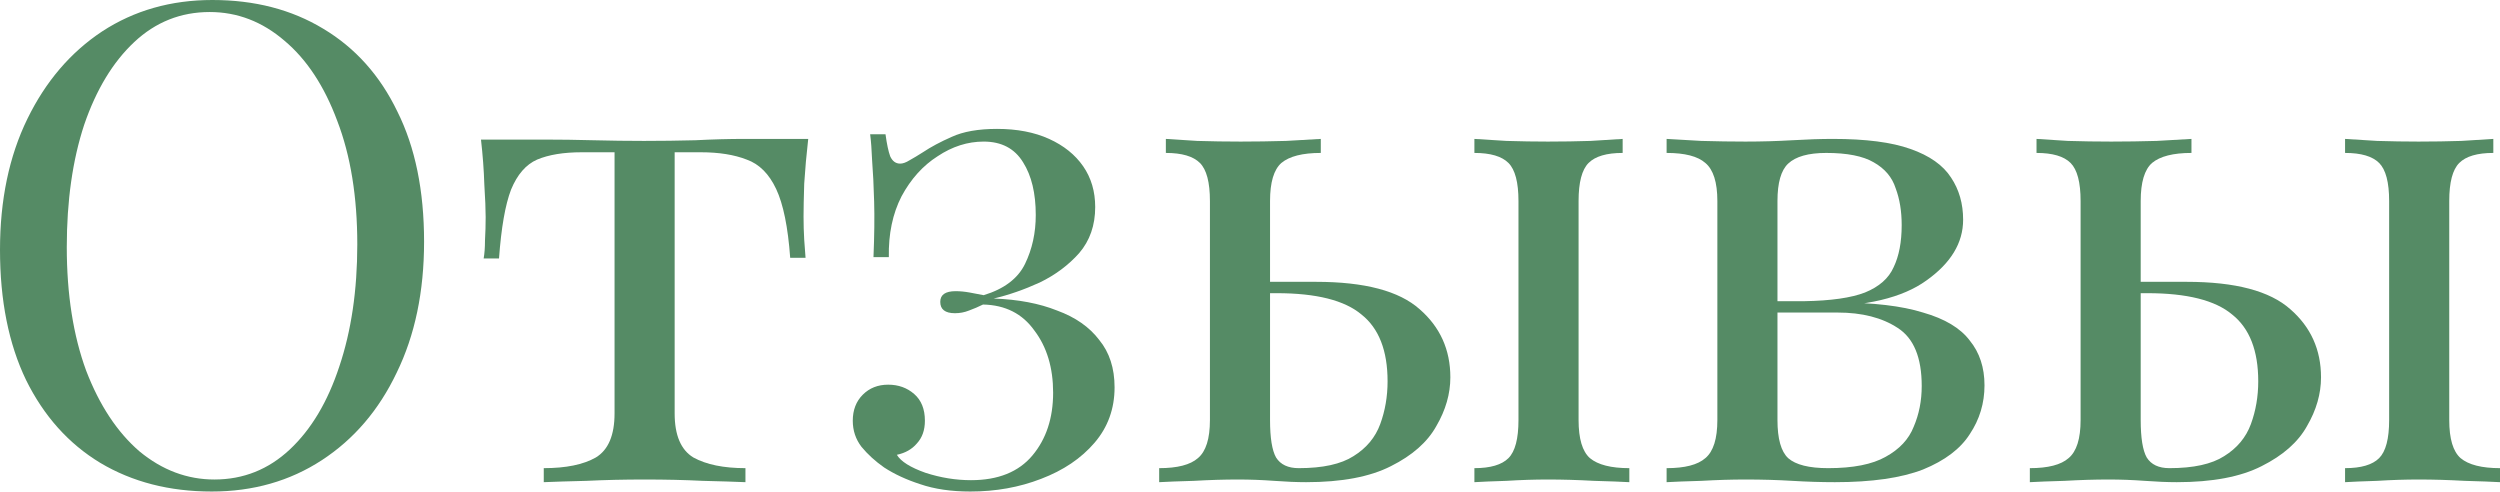
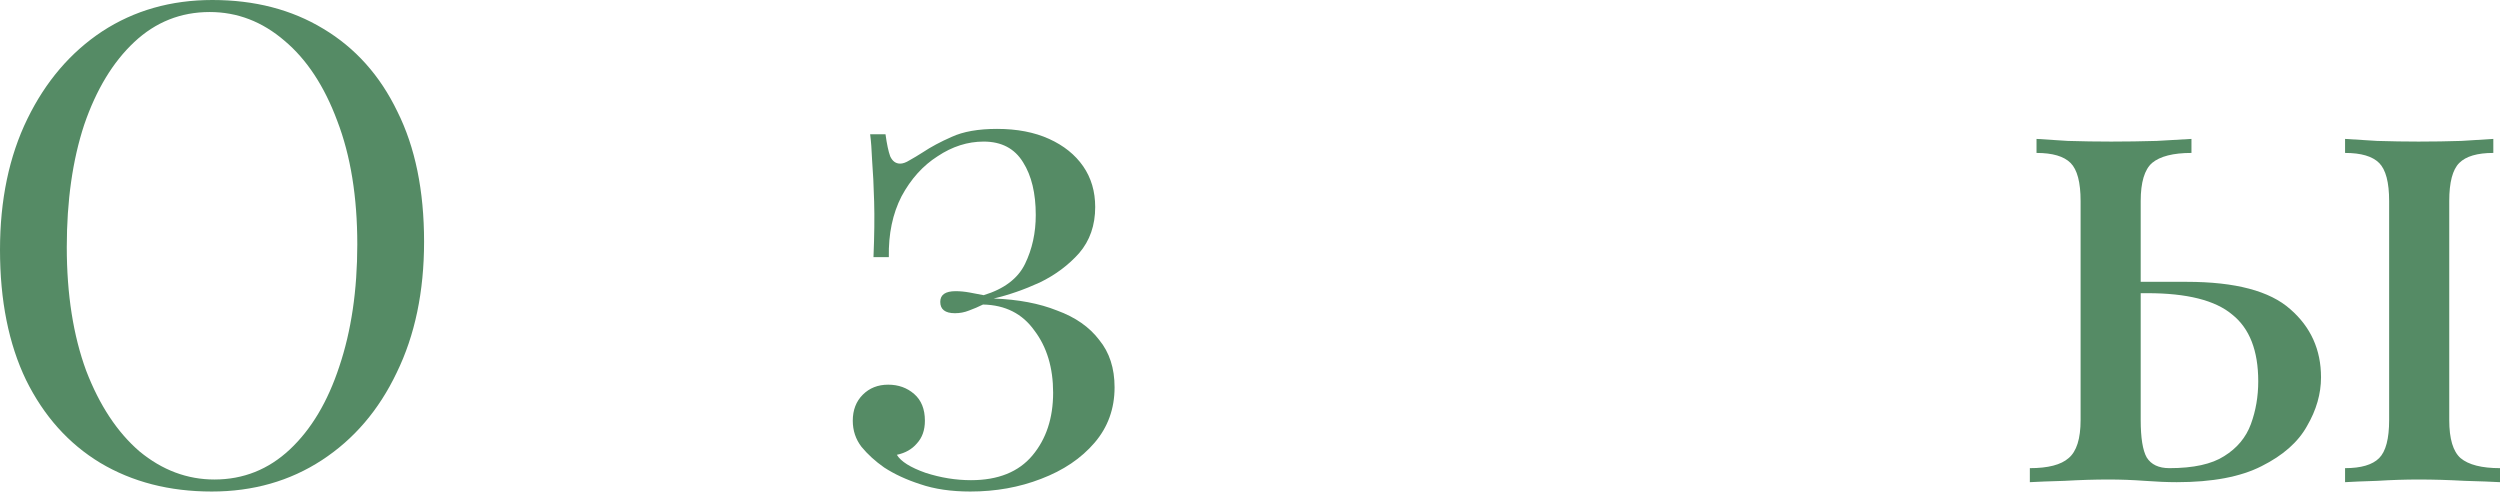
<svg xmlns="http://www.w3.org/2000/svg" width="899" height="177" viewBox="0 0 899 177" fill="none">
  <path d="M76.369 0C91.579 0 104.867 3.442 116.235 10.327C127.762 17.211 136.648 27.137 142.892 40.106C149.296 52.914 152.498 68.524 152.498 86.936C152.498 104.867 149.216 120.557 142.652 134.006C136.247 147.455 127.282 157.941 115.754 165.466C104.227 172.991 91.018 176.753 76.129 176.753C60.919 176.753 47.55 173.311 36.023 166.427C24.656 159.542 15.77 149.616 9.366 136.648C3.122 123.679 0 108.069 0 89.818C0 71.886 3.282 56.196 9.846 42.748C16.41 29.299 25.376 18.812 36.744 11.287C48.271 3.762 61.48 0 76.369 0ZM75.408 4.323C65.002 4.323 55.956 7.925 48.271 15.13C40.586 22.334 34.582 32.261 30.259 44.909C26.097 57.557 24.015 72.206 24.015 88.857C24.015 105.828 26.337 120.637 30.98 133.286C35.783 145.774 42.187 155.46 50.192 162.344C58.358 169.069 67.323 172.431 77.09 172.431C87.496 172.431 96.542 168.828 104.227 161.624C111.912 154.419 117.836 144.493 121.998 131.845C126.321 119.036 128.482 104.387 128.482 87.896C128.482 70.765 126.081 55.956 121.278 43.468C116.635 30.98 110.311 21.374 102.306 14.649C94.3 7.765 85.335 4.323 75.408 4.323Z" fill="#558B65" />
-   <path d="M290.637 49.952C289.997 55.556 289.516 60.919 289.196 66.042C289.036 71.166 288.956 75.088 288.956 77.81C288.956 80.692 289.036 83.494 289.196 86.215C289.356 88.777 289.516 90.938 289.677 92.7H284.153C283.353 81.652 281.671 73.407 279.11 67.964C276.548 62.52 273.026 58.998 268.543 57.397C264.06 55.636 258.537 54.755 251.972 54.755H242.606V148.655C242.606 156.5 244.848 161.784 249.331 164.506C253.974 167.067 260.218 168.348 268.063 168.348V173.391C264.38 173.231 259.257 173.071 252.693 172.911C246.289 172.591 239.324 172.431 231.799 172.431C224.435 172.431 217.47 172.591 210.906 172.911C204.342 173.071 199.219 173.231 195.536 173.391V168.348C203.541 168.348 209.785 167.067 214.268 164.506C218.751 161.784 220.993 156.5 220.993 148.655V54.755H209.225C202.661 54.755 197.297 55.636 193.135 57.397C189.132 59.158 186.01 62.76 183.769 68.204C181.687 73.647 180.246 81.893 179.446 92.94H173.922C174.242 91.178 174.403 89.017 174.403 86.456C174.563 83.734 174.643 80.932 174.643 78.05C174.643 75.328 174.483 71.406 174.162 66.283C174.002 61.159 173.602 55.796 172.962 50.192H196.016C201.46 50.192 207.224 50.272 213.308 50.432C219.552 50.593 225.635 50.672 231.559 50.672C237.643 50.672 243.807 50.593 250.051 50.432C256.295 50.112 262.139 49.952 267.582 49.952H290.637Z" fill="#558B65" />
  <path d="M358.531 46.35C365.736 46.35 371.98 47.55 377.263 49.952C382.547 52.354 386.629 55.636 389.511 59.798C392.393 63.961 393.834 68.844 393.834 74.448C393.834 81.012 391.913 86.536 388.07 91.018C384.228 95.341 379.505 98.864 373.901 101.585C368.298 104.147 362.774 106.068 357.331 107.349C366.136 107.669 373.741 109.11 380.145 111.672C386.71 114.073 391.753 117.596 395.275 122.238C398.957 126.721 400.799 132.405 400.799 139.289C400.799 146.974 398.397 153.619 393.594 159.222C388.791 164.826 382.387 169.149 374.382 172.191C366.537 175.233 358.051 176.753 348.925 176.753C342.041 176.753 336.037 175.873 330.914 174.112C325.951 172.511 321.628 170.509 317.945 168.108C314.743 165.866 312.022 163.385 309.78 160.663C307.699 157.941 306.658 154.819 306.658 151.297C306.658 147.455 307.859 144.333 310.26 141.931C312.662 139.53 315.704 138.329 319.386 138.329C323.069 138.329 326.191 139.45 328.752 141.691C331.314 143.932 332.595 147.134 332.595 151.297C332.595 154.659 331.634 157.381 329.713 159.462C327.952 161.544 325.55 162.905 322.508 163.545C323.949 165.947 327.391 168.108 332.835 170.029C338.278 171.79 343.722 172.671 349.165 172.671C358.932 172.671 366.296 169.709 371.26 163.785C376.223 157.861 378.704 150.337 378.704 141.211C378.704 132.245 376.463 124.8 371.98 118.876C367.657 112.792 361.493 109.67 353.488 109.51C351.887 110.311 350.206 111.031 348.445 111.672C346.844 112.312 345.163 112.632 343.402 112.632C339.879 112.632 338.118 111.271 338.118 108.55C338.118 105.988 339.96 104.707 343.642 104.707C345.243 104.707 346.924 104.867 348.685 105.188C350.446 105.508 352.127 105.828 353.728 106.148C361.093 103.907 366.056 100.144 368.618 94.861C371.18 89.578 372.46 83.734 372.46 77.33C372.46 69.485 370.939 63.161 367.897 58.358C364.855 53.394 360.132 50.913 353.728 50.913C347.965 50.913 342.441 52.674 337.158 56.196C331.874 59.558 327.552 64.361 324.189 70.605C320.987 76.849 319.466 84.134 319.626 92.459H314.103C314.423 84.774 314.503 78.13 314.343 72.527C314.183 66.763 313.943 61.88 313.623 57.877C313.463 53.875 313.222 50.672 312.902 48.271H318.426C318.906 51.793 319.466 54.435 320.107 56.196C320.907 57.957 322.108 58.838 323.709 58.838C324.67 58.838 325.79 58.438 327.071 57.637C328.512 56.837 330.113 55.876 331.874 54.755C334.756 52.834 338.198 50.993 342.201 49.232C346.364 47.31 351.807 46.35 358.531 46.35Z" fill="#558B65" />
-   <path d="M474.957 49.952V54.995C468.393 54.995 463.67 56.196 460.788 58.598C458.067 60.999 456.706 65.562 456.706 72.286V151.057C456.706 157.461 457.426 161.944 458.867 164.506C460.468 167.067 463.19 168.348 467.032 168.348C475.678 168.348 482.242 166.907 486.725 164.025C491.368 161.143 494.57 157.301 496.331 152.498C498.092 147.695 498.973 142.572 498.973 137.128C498.973 126.081 495.851 118.076 489.607 113.113C483.523 107.989 473.356 105.428 459.107 105.428C456.385 105.428 453.584 105.428 450.702 105.428C447.82 105.428 445.018 105.428 442.296 105.428L441.816 101.345C447.1 101.345 452.303 101.345 457.426 101.345C462.71 101.345 467.993 101.345 473.276 101.345C490.728 101.345 503.136 104.627 510.5 111.191C517.865 117.596 521.547 125.761 521.547 135.687C521.547 141.611 519.866 147.455 516.504 153.218C513.302 158.982 507.859 163.785 500.174 167.628C492.649 171.47 482.482 173.391 469.674 173.391C466.312 173.391 462.469 173.231 458.147 172.911C453.824 172.591 449.501 172.431 445.178 172.431C440.215 172.431 434.932 172.591 429.328 172.911C423.725 173.071 419.562 173.231 416.84 173.391V168.348C423.404 168.348 428.047 167.147 430.769 164.746C433.651 162.344 435.092 157.781 435.092 151.057V72.286C435.092 65.562 433.891 60.999 431.49 58.598C429.088 56.196 425.005 54.995 419.242 54.995V49.952C421.803 50.112 425.566 50.352 430.529 50.672C435.652 50.833 440.856 50.913 446.139 50.913C451.422 50.913 456.866 50.833 462.469 50.672C468.073 50.352 472.236 50.112 474.957 49.952ZM583.507 49.952V54.995C577.743 54.995 573.661 56.196 571.259 58.598C568.858 60.999 567.657 65.562 567.657 72.286V151.057C567.657 157.781 569.018 162.344 571.74 164.746C574.621 167.147 579.344 168.348 585.909 168.348V173.391C583.187 173.231 578.944 173.071 573.18 172.911C567.417 172.591 561.893 172.431 556.61 172.431C551.807 172.431 546.844 172.591 541.72 172.911C536.597 173.071 532.754 173.231 530.193 173.391V168.348C535.957 168.348 540.039 167.147 542.441 164.746C544.842 162.344 546.043 157.781 546.043 151.057V72.286C546.043 65.562 544.842 60.999 542.441 58.598C540.039 56.196 535.957 54.995 530.193 54.995V49.952C532.754 50.112 536.597 50.352 541.72 50.672C546.844 50.833 551.807 50.913 556.61 50.913C561.893 50.913 567.016 50.833 571.98 50.672C577.103 50.352 580.945 50.112 583.507 49.952Z" fill="#558B65" />
-   <path d="M659.111 49.952C670.958 49.952 680.244 51.153 686.969 53.554C693.853 55.956 698.736 59.398 701.618 63.881C704.5 68.204 705.941 73.247 705.941 79.011C705.941 87.336 701.538 94.621 692.732 100.865C684.087 107.109 670.958 110.231 653.347 110.231C653.347 110.231 652.947 110.071 652.146 109.75C651.506 109.43 650.785 109.11 649.985 108.79C649.184 108.47 648.784 108.31 648.784 108.31C658.39 108.149 665.675 107.109 670.638 105.188C675.761 103.106 679.204 100.064 680.965 96.062C682.886 92.059 683.847 87.016 683.847 80.932C683.847 75.969 683.126 71.566 681.685 67.724C680.404 63.721 677.763 60.599 673.76 58.358C669.918 56.116 664.234 54.995 656.709 54.995C650.305 54.995 645.742 56.276 643.02 58.838C640.459 61.239 639.178 65.722 639.178 72.286V151.057C639.178 157.781 640.459 162.344 643.02 164.746C645.742 167.147 650.545 168.348 657.43 168.348C666.395 168.348 673.28 166.987 678.083 164.265C683.046 161.544 686.408 157.941 688.169 153.459C690.09 148.976 691.051 144.093 691.051 138.809C691.051 128.563 688.169 121.598 682.406 117.916C676.802 114.233 669.597 112.392 660.792 112.392H624.288C624.288 112.392 624.288 111.752 624.288 110.471C624.288 109.03 624.288 108.31 624.288 108.31H658.63L660.792 108.79C673.6 108.79 683.847 109.991 691.531 112.392C699.377 114.634 704.98 117.996 708.342 122.479C711.865 126.801 713.626 132.165 713.626 138.569C713.626 144.973 711.865 150.817 708.342 156.1C704.98 161.384 699.377 165.626 691.531 168.828C683.686 171.87 673.12 173.391 659.831 173.391C654.868 173.391 649.745 173.231 644.461 172.911C639.178 172.591 633.574 172.431 627.65 172.431C622.687 172.431 617.404 172.591 611.8 172.911C606.197 173.071 602.034 173.231 599.312 173.391V168.348C605.876 168.348 610.519 167.147 613.241 164.746C616.123 162.344 617.564 157.781 617.564 151.057V72.286C617.564 65.562 616.123 60.999 613.241 58.598C610.519 56.196 605.876 54.995 599.312 54.995V49.952C602.034 50.112 606.197 50.352 611.8 50.672C617.404 50.833 622.687 50.913 627.65 50.913C633.414 50.913 639.018 50.753 644.461 50.432C649.905 50.112 654.788 49.952 659.111 49.952Z" fill="#558B65" />
  <path d="M788.049 49.952V54.995C781.485 54.995 776.762 56.196 773.88 58.598C771.158 60.999 769.797 65.562 769.797 72.286V151.057C769.797 157.461 770.518 161.944 771.959 164.506C773.56 167.067 776.281 168.348 780.124 168.348C788.77 168.348 795.334 166.907 799.817 164.025C804.46 161.143 807.662 157.301 809.423 152.498C811.184 147.695 812.064 142.572 812.064 137.128C812.064 126.081 808.942 118.076 802.698 113.113C796.615 107.989 786.448 105.428 772.199 105.428C769.477 105.428 766.675 105.428 763.793 105.428C760.912 105.428 758.11 105.428 755.388 105.428L754.908 101.345C760.191 101.345 765.395 101.345 770.518 101.345C775.801 101.345 781.085 101.345 786.368 101.345C803.819 101.345 816.227 104.627 823.592 111.191C830.957 117.596 834.639 125.761 834.639 135.687C834.639 141.611 832.958 147.455 829.596 153.218C826.394 158.982 820.95 163.785 813.265 167.628C805.74 171.47 795.574 173.391 782.766 173.391C779.404 173.391 775.561 173.231 771.238 172.911C766.915 172.591 762.593 172.431 758.27 172.431C753.307 172.431 748.023 172.591 742.42 172.911C736.816 173.071 732.653 173.231 729.932 173.391V168.348C736.496 168.348 741.139 167.147 743.861 164.746C746.743 162.344 748.183 157.781 748.183 151.057V72.286C748.183 65.562 746.983 60.999 744.581 58.598C742.18 56.196 738.097 54.995 732.333 54.995V49.952C734.895 50.112 738.657 50.352 743.621 50.672C748.744 50.833 753.947 50.913 759.231 50.913C764.514 50.913 769.957 50.833 775.561 50.672C781.165 50.352 785.327 50.112 788.049 49.952ZM896.599 49.952V54.995C890.835 54.995 886.752 56.196 884.351 58.598C881.949 60.999 880.749 65.562 880.749 72.286V151.057C880.749 157.781 882.109 162.344 884.831 164.746C887.713 167.147 892.436 168.348 899 168.348V173.391C896.279 173.231 892.036 173.071 886.272 172.911C880.508 172.591 874.985 172.431 869.701 172.431C864.898 172.431 859.935 172.591 854.812 172.911C849.689 173.071 845.846 173.231 843.284 173.391V168.348C849.048 168.348 853.131 167.147 855.532 164.746C857.934 162.344 859.135 157.781 859.135 151.057V72.286C859.135 65.562 857.934 60.999 855.532 58.598C853.131 56.196 849.048 54.995 843.284 54.995V49.952C845.846 50.112 849.689 50.352 854.812 50.672C859.935 50.833 864.898 50.913 869.701 50.913C874.985 50.913 880.108 50.833 885.071 50.672C890.195 50.352 894.037 50.112 896.599 49.952Z" fill="#558B65" />
</svg>